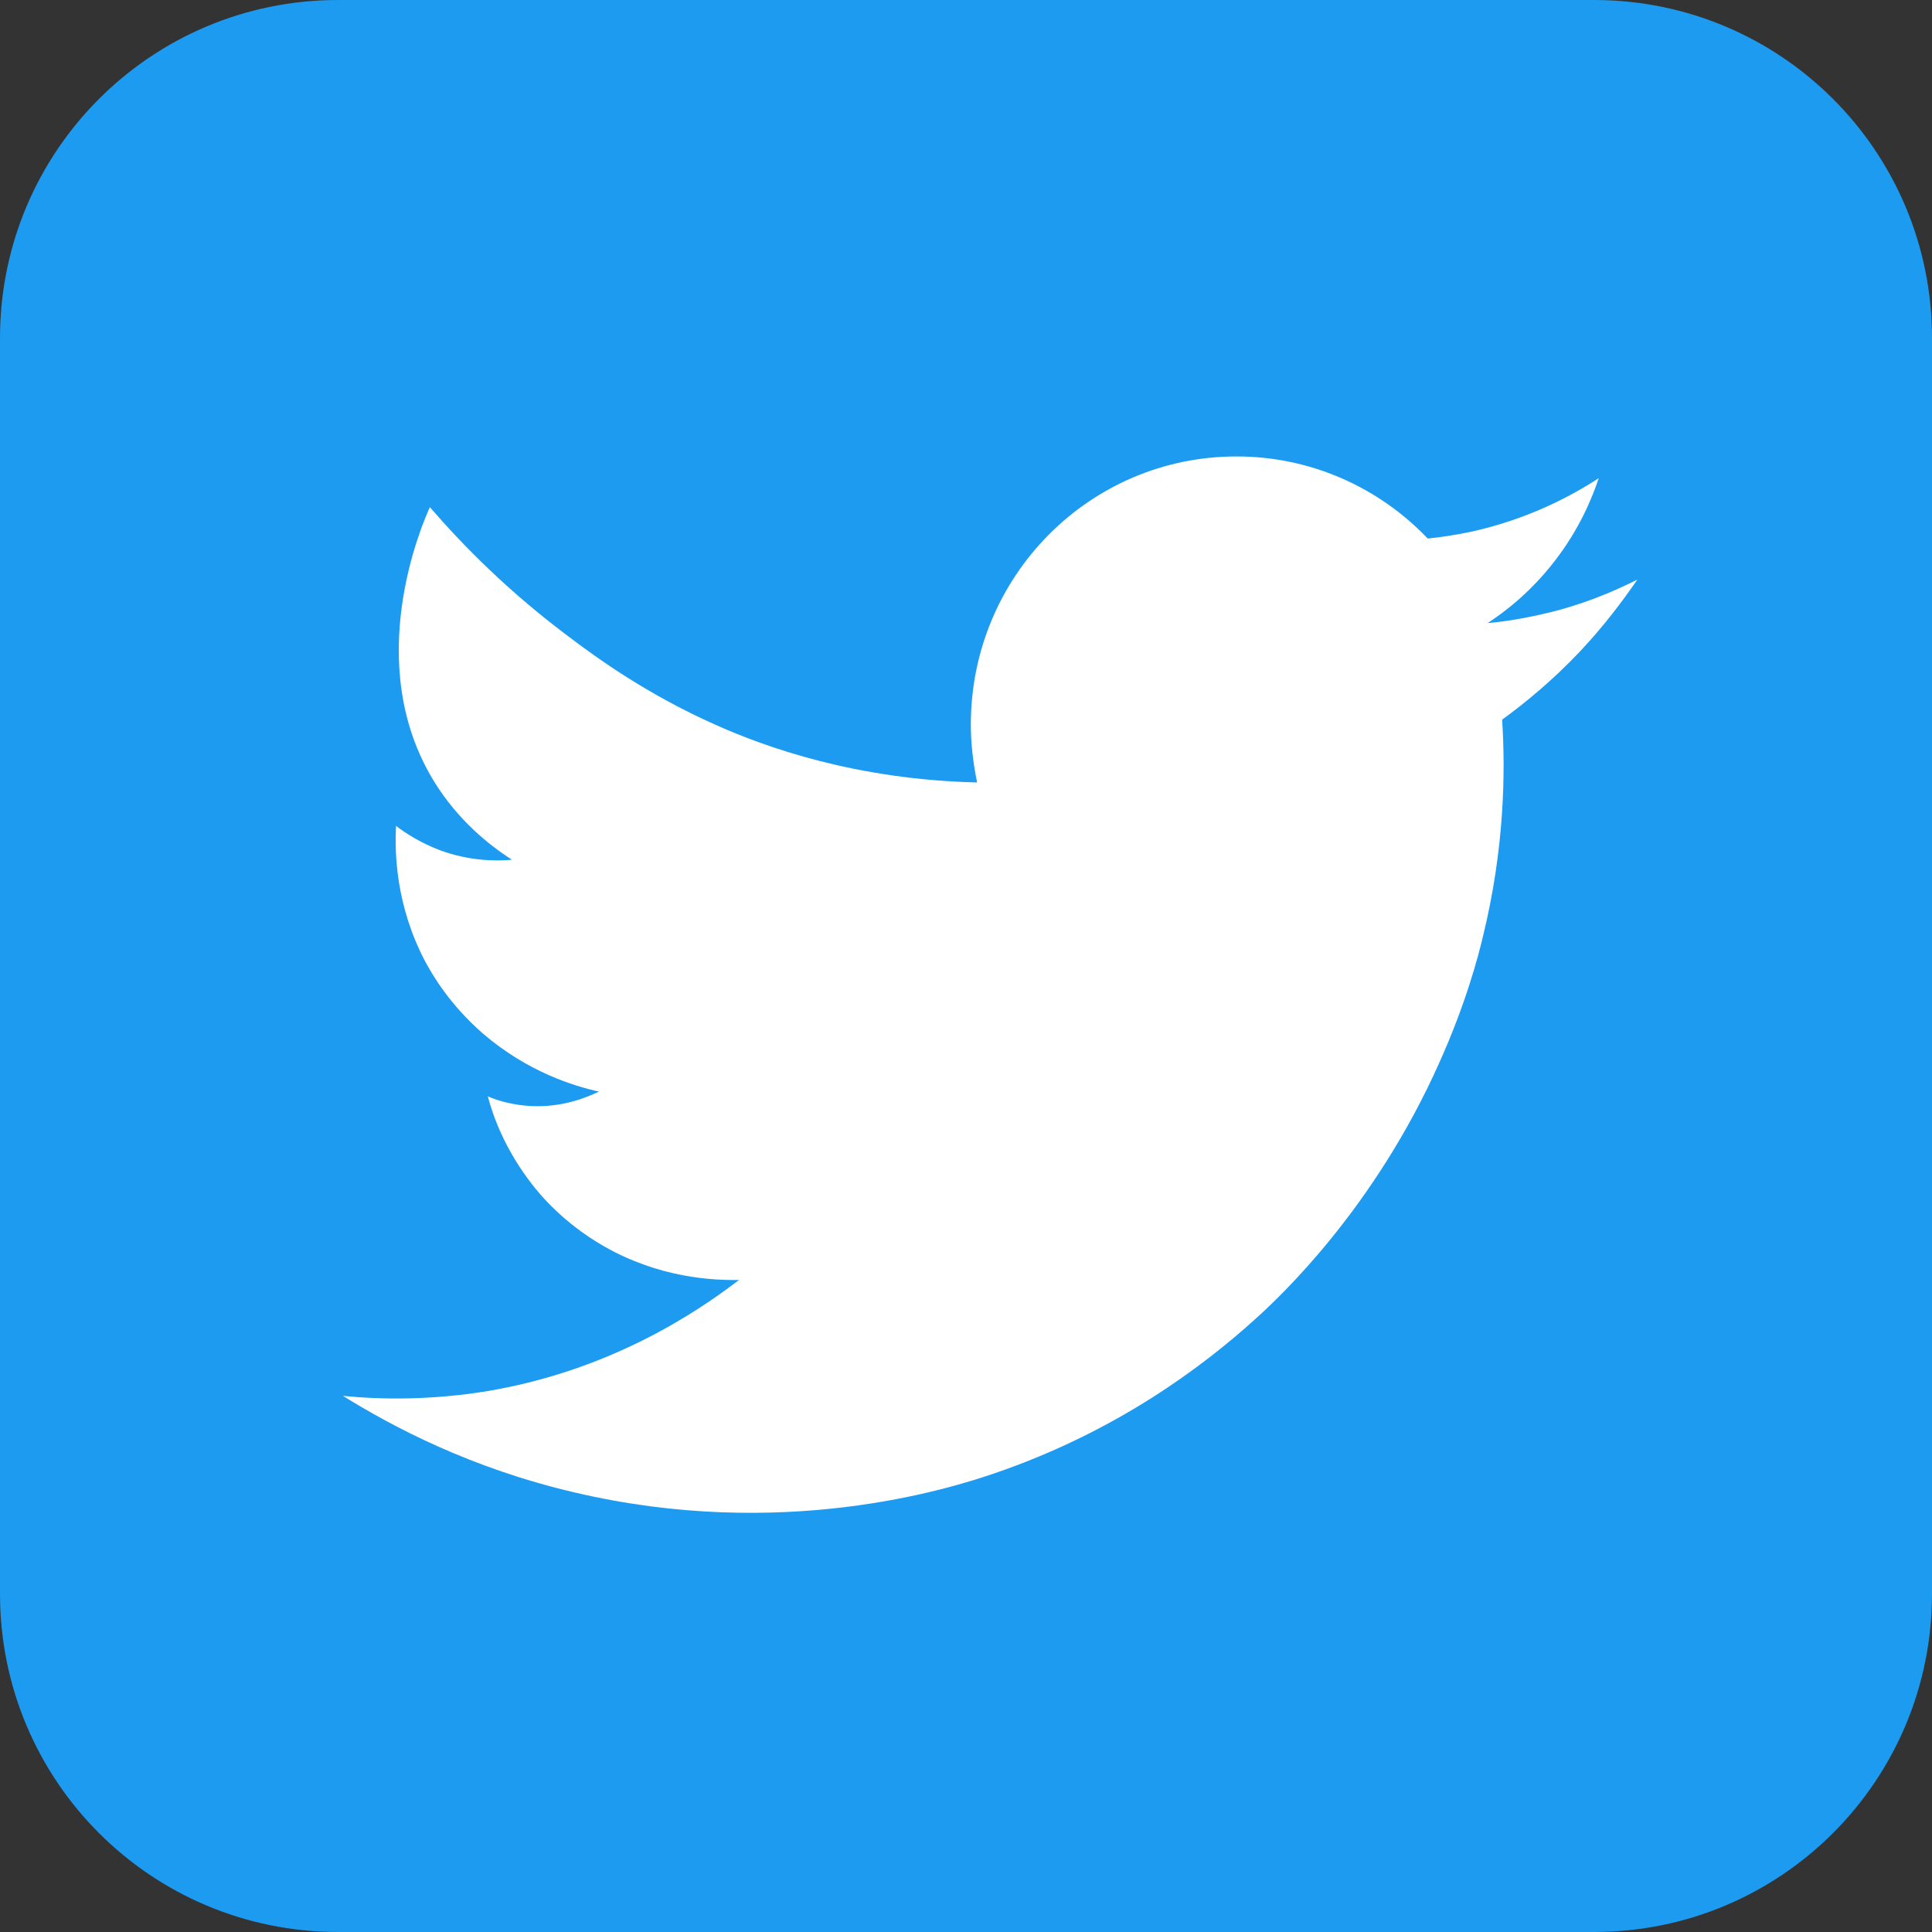
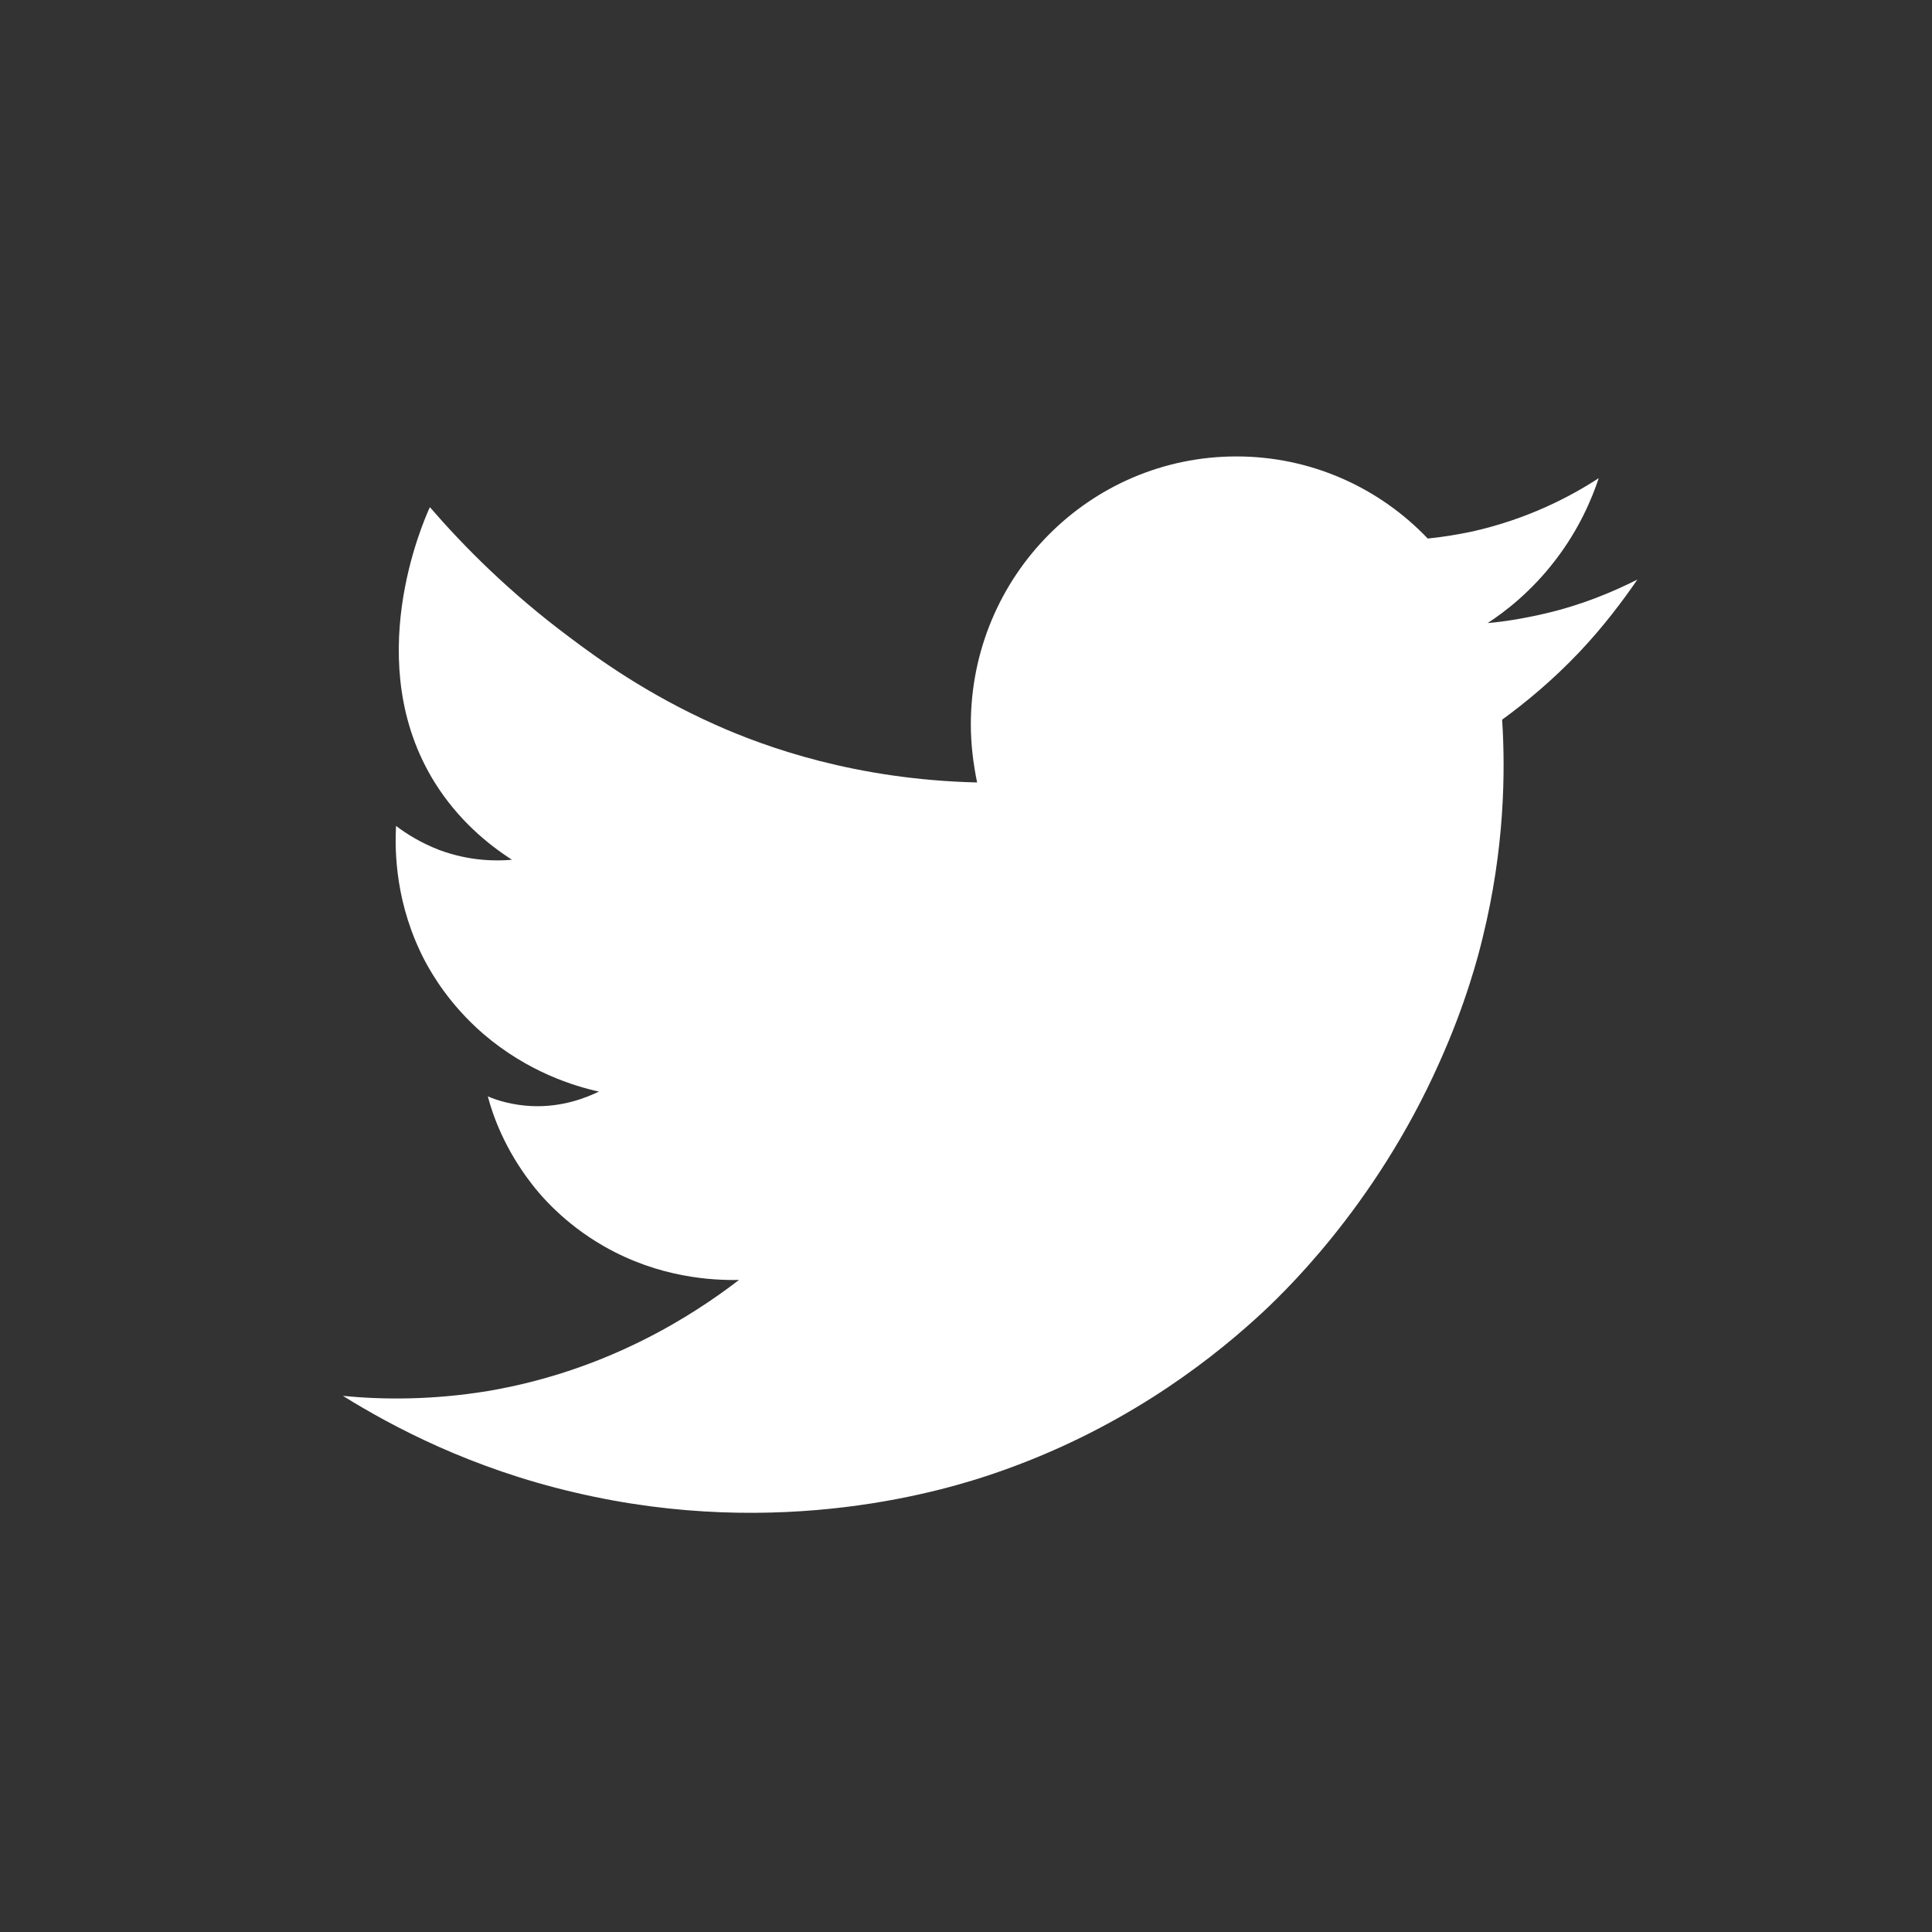
<svg xmlns="http://www.w3.org/2000/svg" version="1.1" id="GCcbSynIGf_243" x="0px" y="0px" viewBox="0 0 400 400" style="enable-background:new 0 0 400 400;" xml:space="preserve">
  <rect x="0" y="0" width="400" height="400" fill="#333333" stroke="none" />
-   <path fill="#1C9BF0" d="M330,400H70c-38.7,0-70-31.3-70-70V70C0,31.3,31.3,0,70,0h260c38.7,0,70,31.3,70,70v260  C400,368.7,368.7,400,330,400z" />
  <path fill="#FFFFFF" d="M320,127c-4.3,1-8.4,1.7-12,2c3.7-2.4,9.1-6.6,14-13c5-6.5,7.6-12.8,9-17c-6.3,4.1-15,8.5-26,11  c-3.3,0.7-6.4,1.2-9.4,1.5l0,0c-10-10.5-24.1-17-39.6-17c-30.4,0-55,24.8-55,55.5c0,4.1,0.5,8.1,1.3,12c-25-0.6-43.6-7.2-54.3-12  c-14.1-6.3-24.3-13.7-30-18c-12.5-9.3-22-18.9-29-27c-1.5,3.3-14.3,32.4,1,57c4.8,7.7,11,12.8,16,16c-3.2,0.3-8.8,0.3-15-2  c-3.9-1.5-6.9-3.4-9-5c-0.3,5.4-0.1,16.4,6,28c1.5,2.8,5.1,9,12,15c9.3,8,19,10.9,24,12c-2.5,1.2-7.5,3.3-14,3c-3.8-0.2-6.9-1.1-9-2  c1.1,4.2,3.6,11,9,18c1.9,2.5,6.8,8.3,15,13c11.5,6.6,22.6,7.1,28,7c-9.5,7.3-27.2,18.8-52,23c-11.6,1.9-21.9,1.8-30,1  c10.3,6.4,26.5,15,48,20c42.9,10.1,77.4-0.7,87-4c25.4-8.7,43.3-22.3,54-32c5.1-4.6,24.6-22.9,38-53c5.5-12.2,8.1-22.2,9-26  c4.5-18.3,4.7-34.2,4-45c4.8-3.5,10.4-8.1,16-14c5-5.3,8.9-10.5,12-15C334,122.5,327.7,125.2,320,127z" />
</svg>